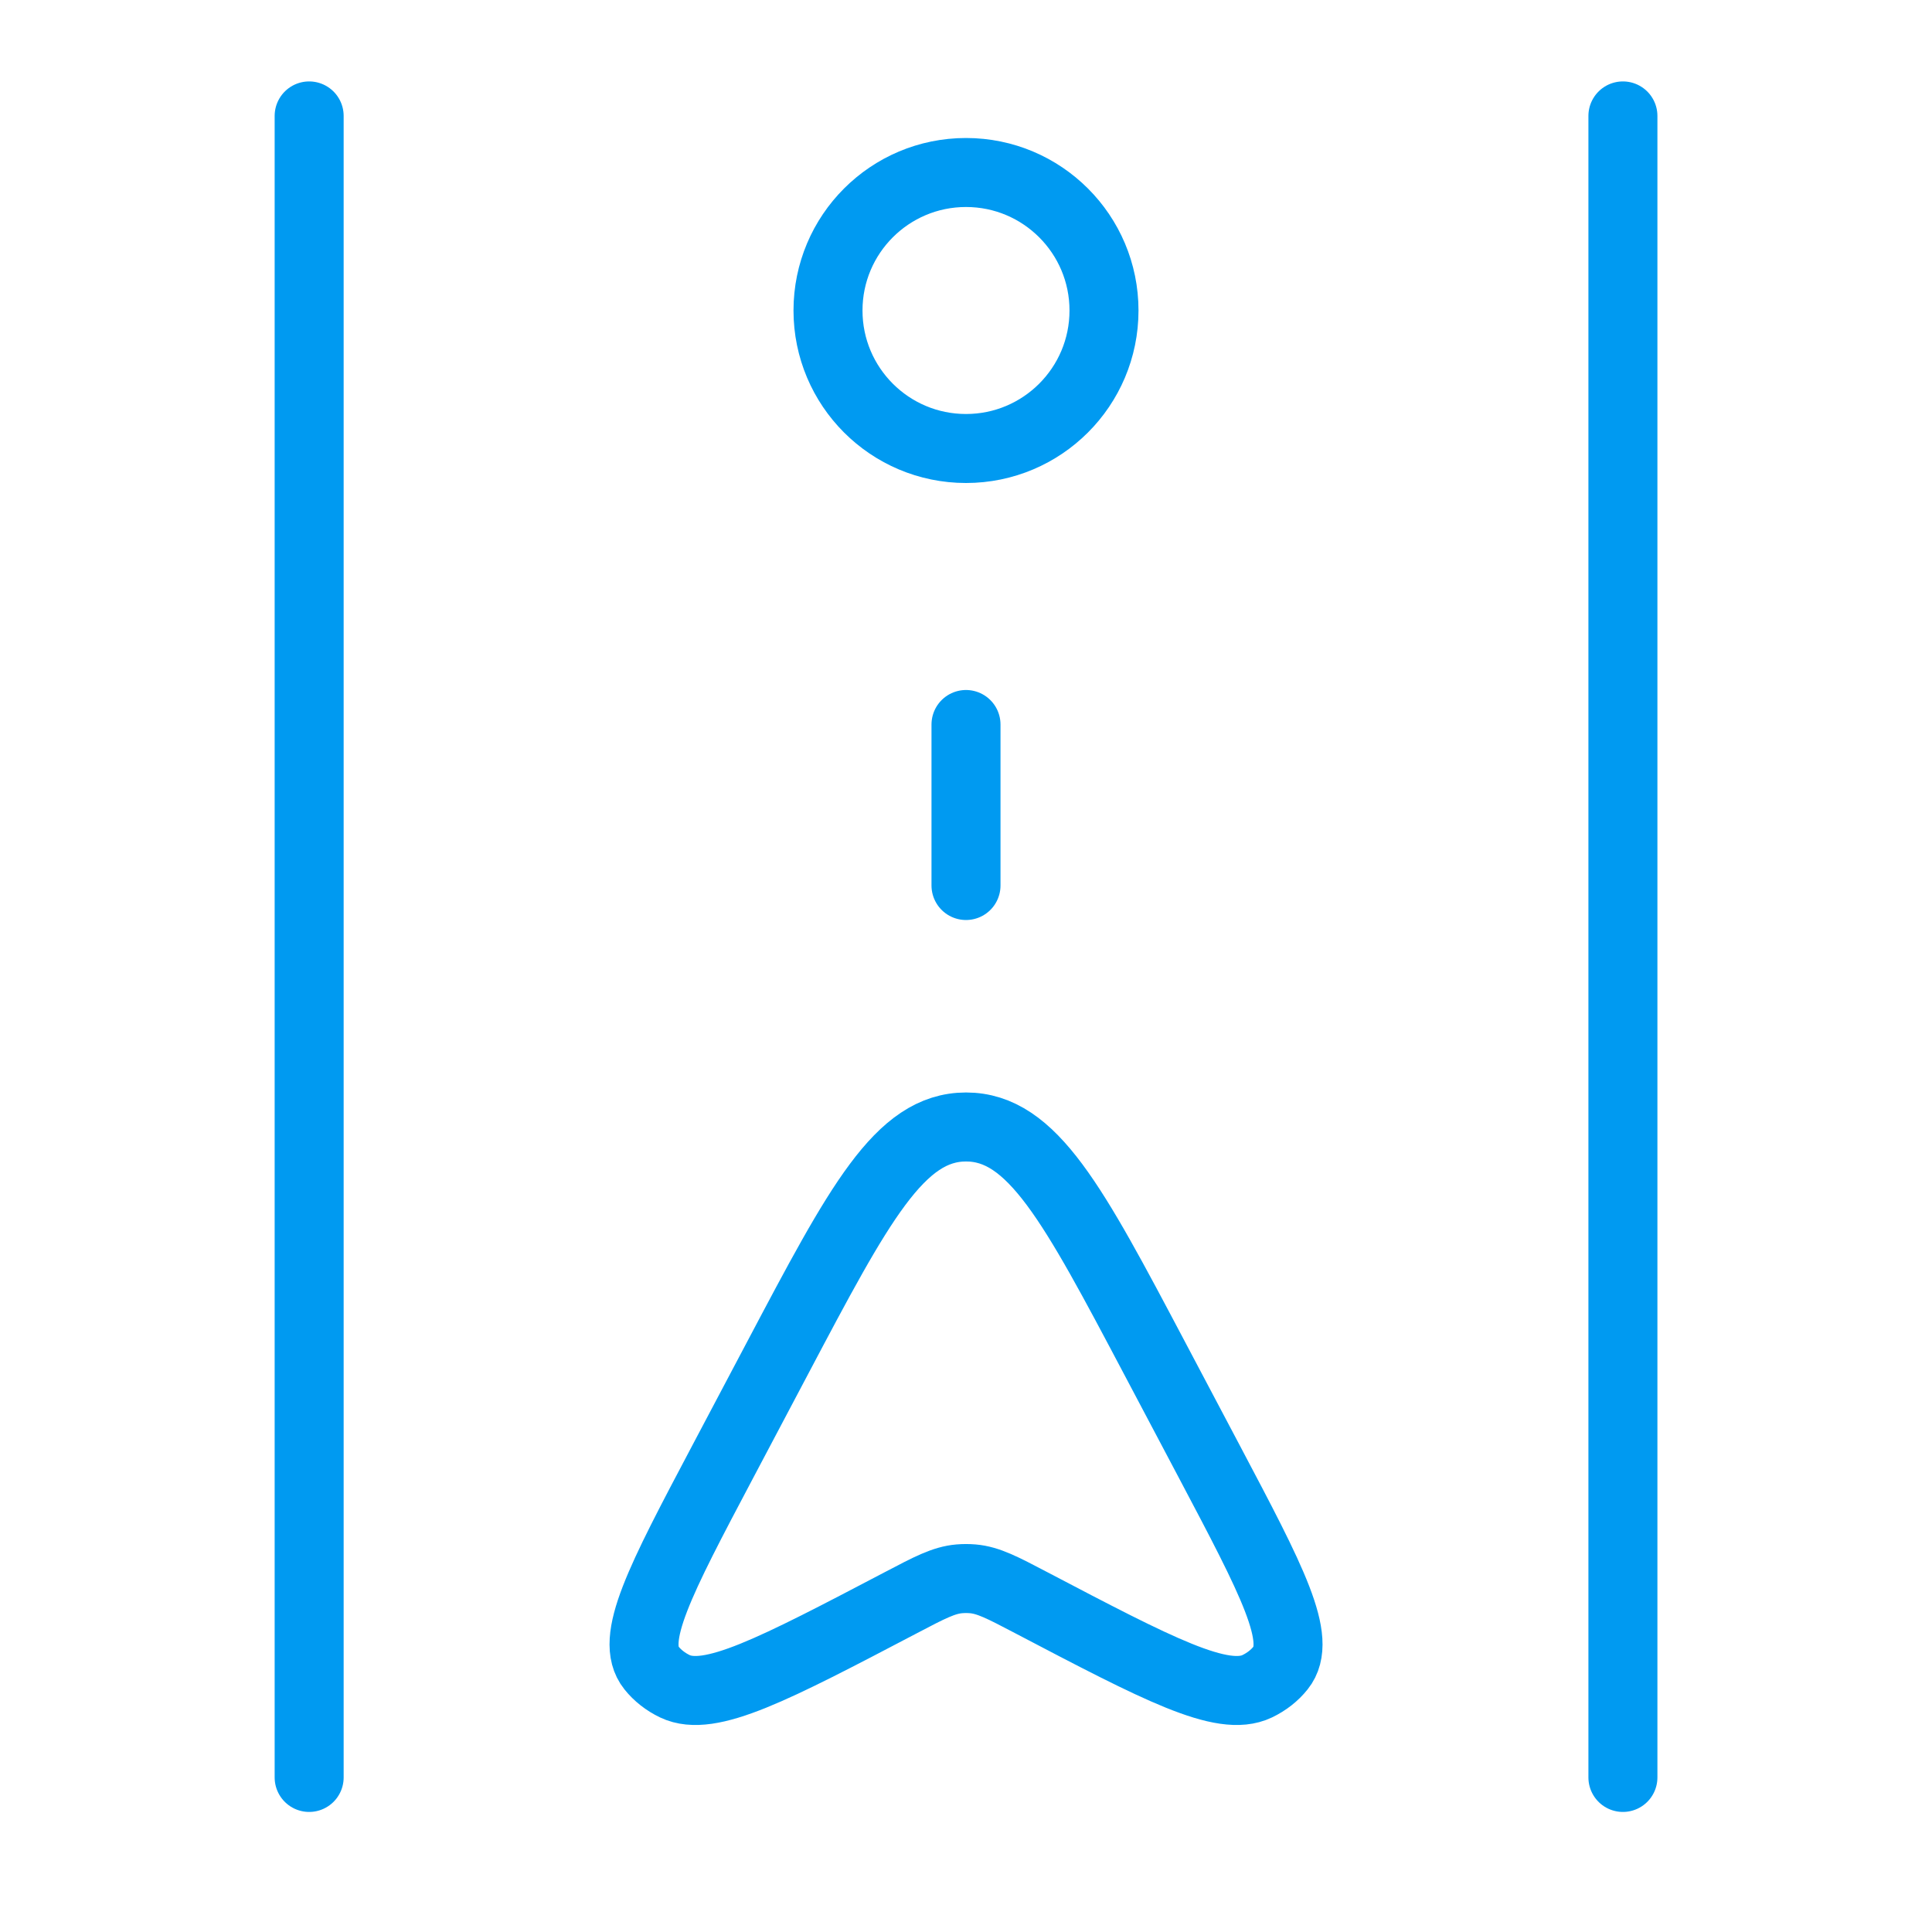
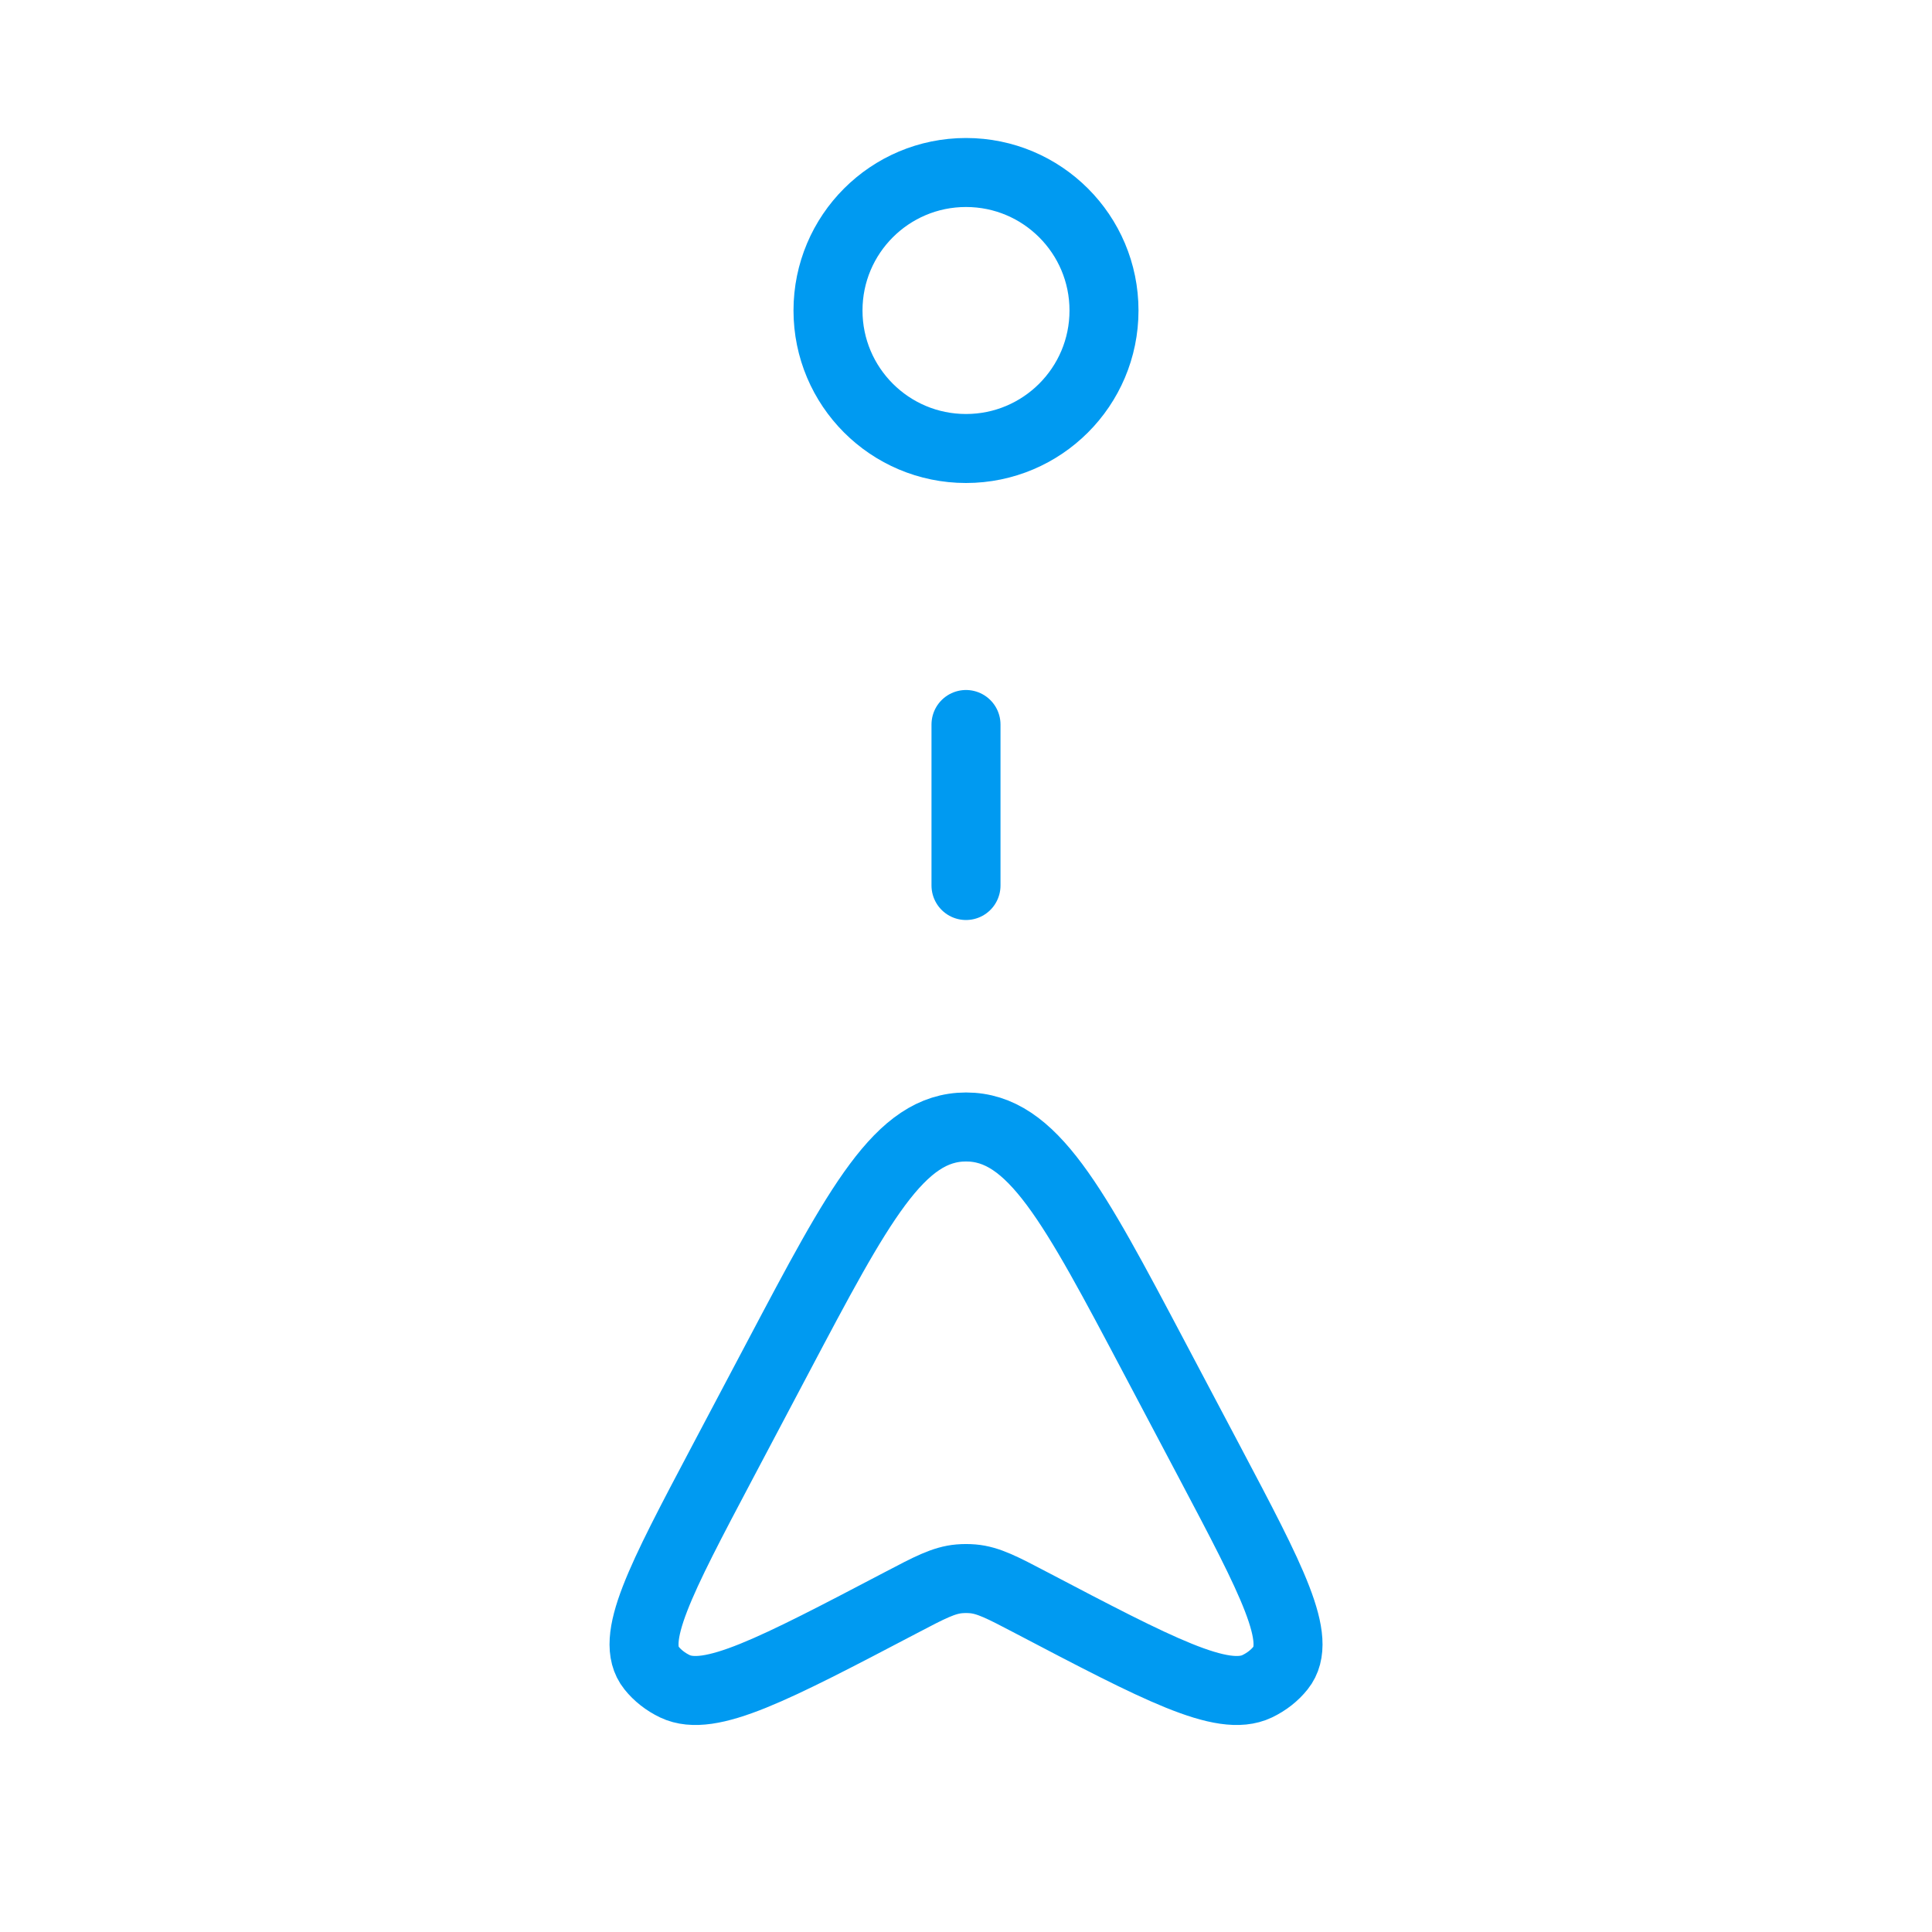
<svg xmlns="http://www.w3.org/2000/svg" width="56" height="56" viewBox="0 0 56 56" fill="none">
-   <path d="M8.961 3.36V51.52M47.041 3.36V51.52" stroke="#009AF1" stroke-width="2" stroke-linecap="round" stroke-linejoin="round" />
  <path d="M22.544 39.352C24.9 34.895 26.078 32.666 28.001 32.666C29.924 32.666 31.102 34.895 33.459 39.352L35.064 42.387C36.873 45.81 37.778 47.522 37.12 48.344C36.944 48.566 36.71 48.748 36.439 48.878C35.431 49.359 33.58 48.389 29.878 46.448C29.057 46.017 28.646 45.802 28.197 45.763C28.067 45.752 27.936 45.752 27.805 45.763C27.356 45.802 26.946 46.017 26.125 46.448C22.423 48.389 20.572 49.359 19.563 48.878C19.292 48.748 19.059 48.566 18.882 48.344C18.224 47.522 19.129 45.81 20.939 42.387L22.544 39.352Z" stroke="#009AF1" stroke-width="2" />
  <path d="M28 21V25.667" stroke="#009AF1" stroke-width="2" stroke-linecap="round" stroke-linejoin="round" />
  <circle cx="28" cy="9" r="4" stroke="#009AF1" stroke-width="2" />
</svg>